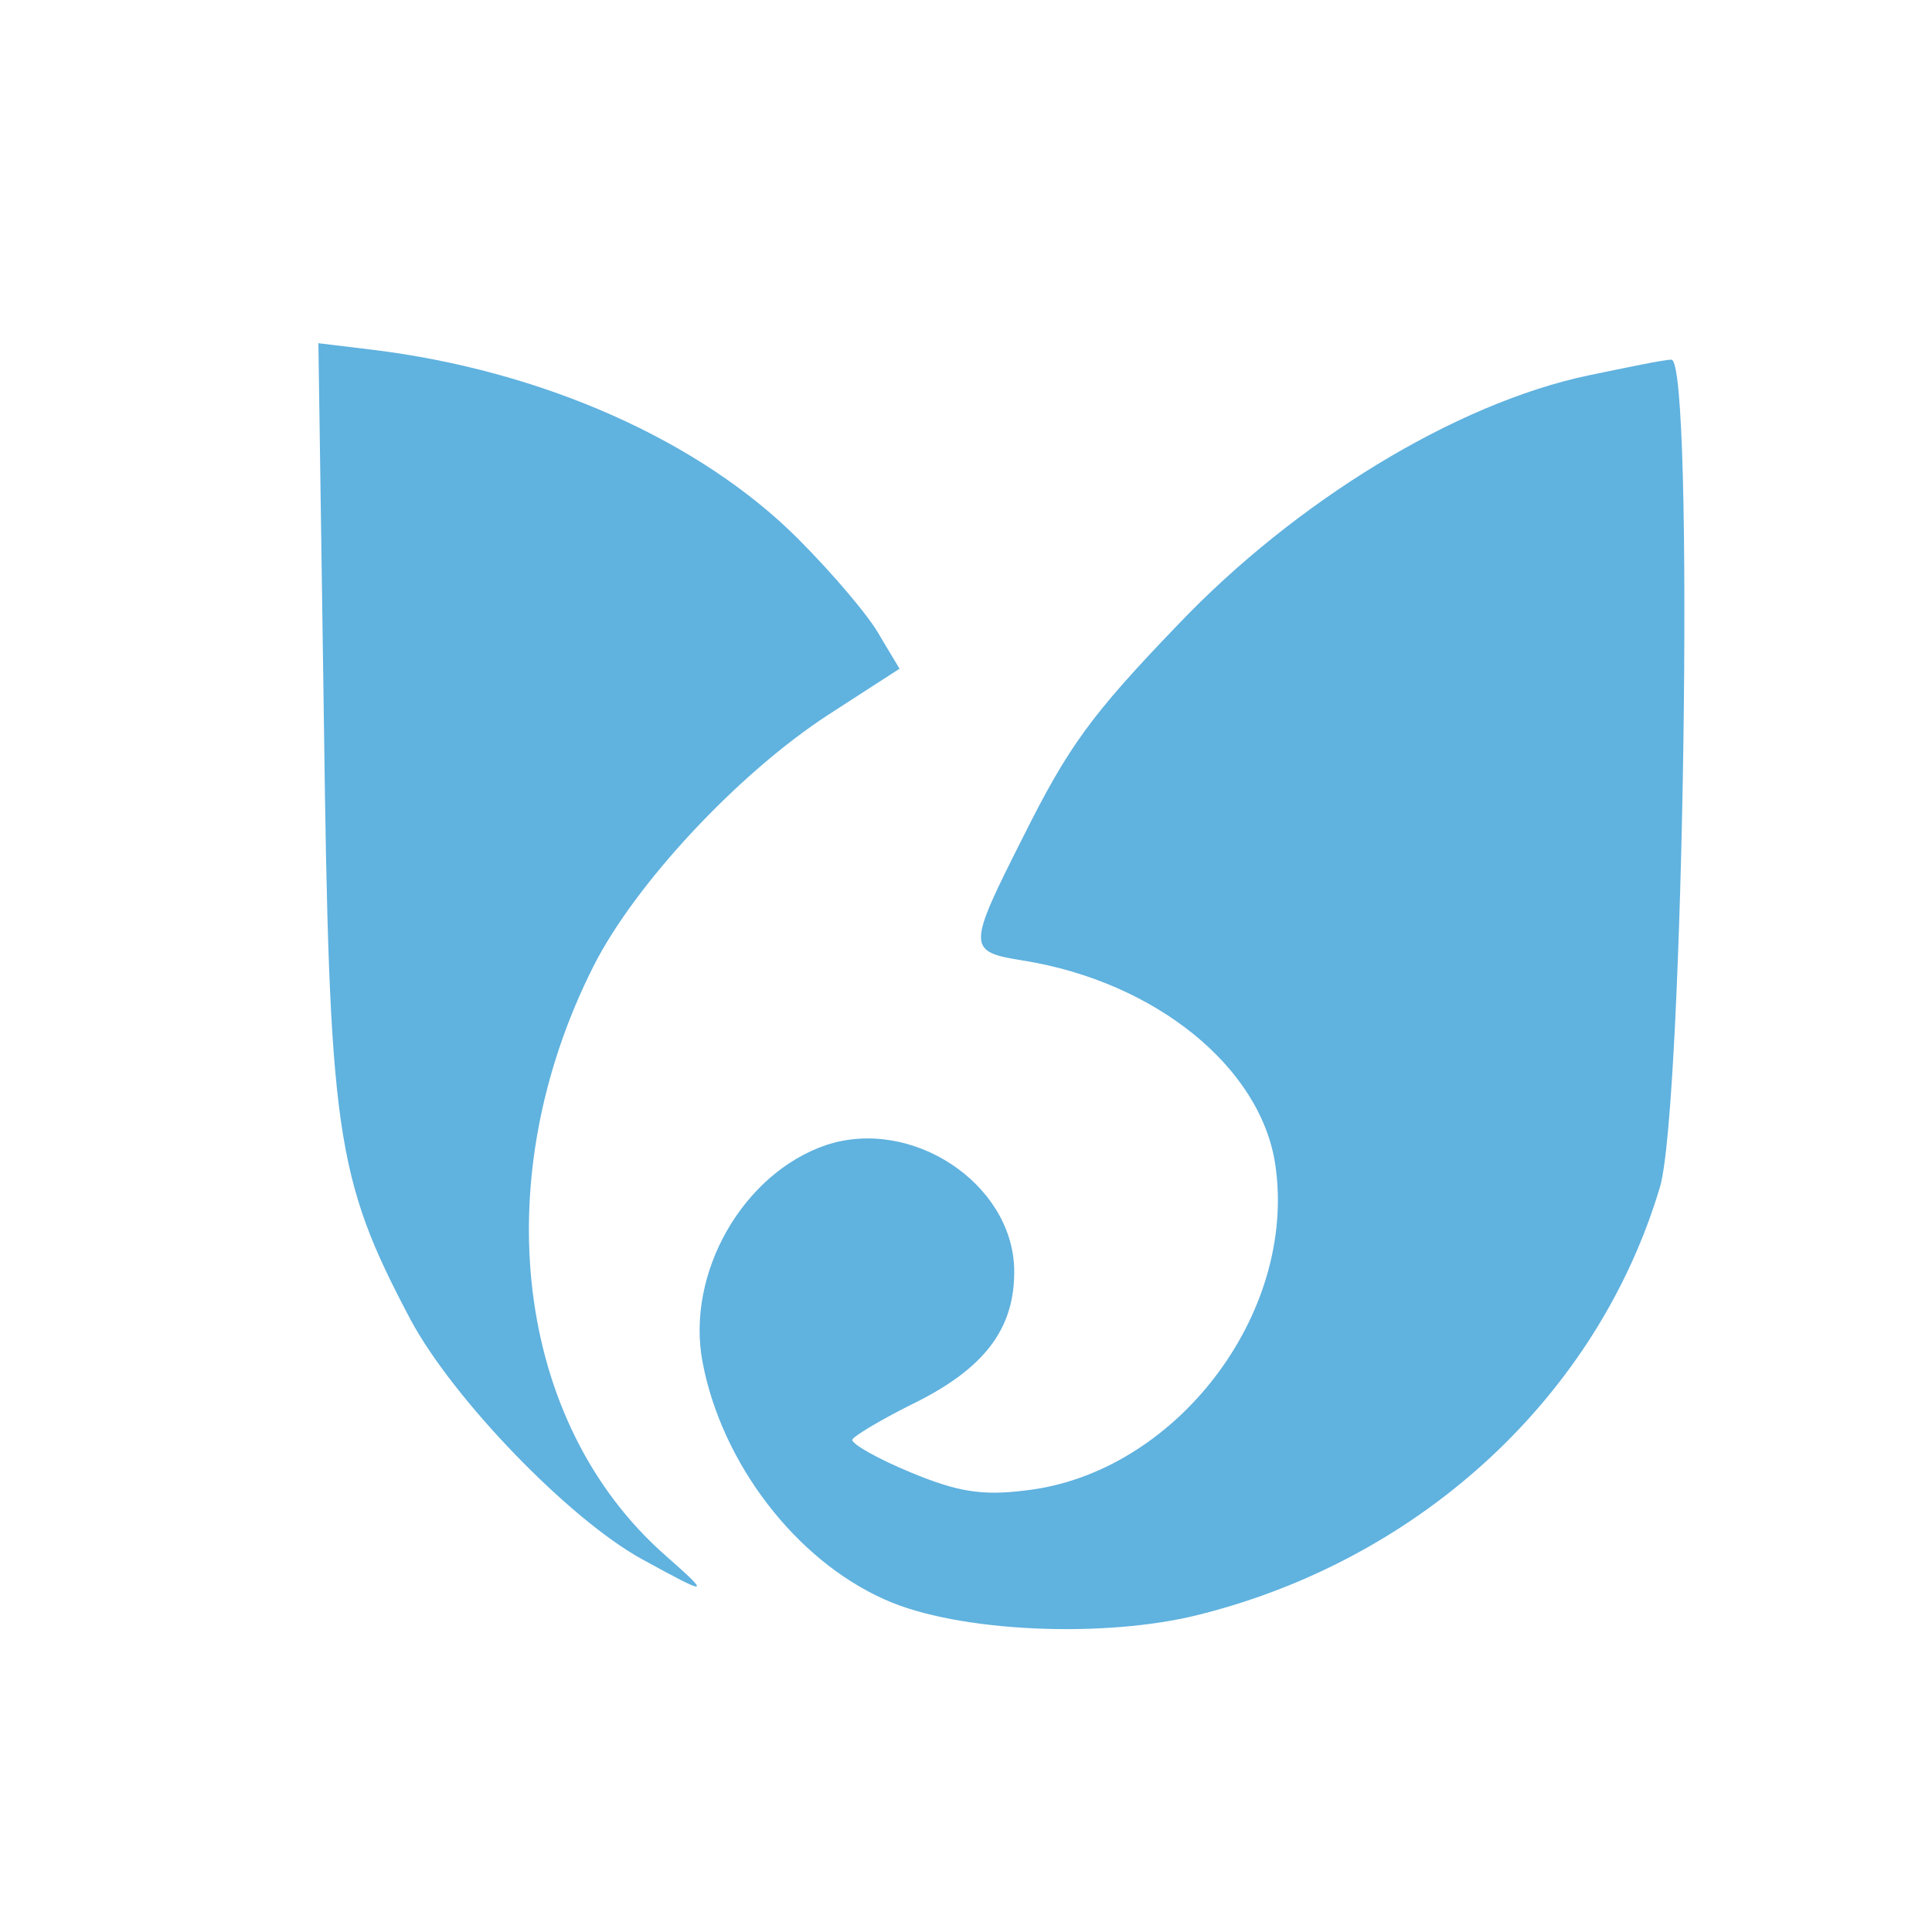
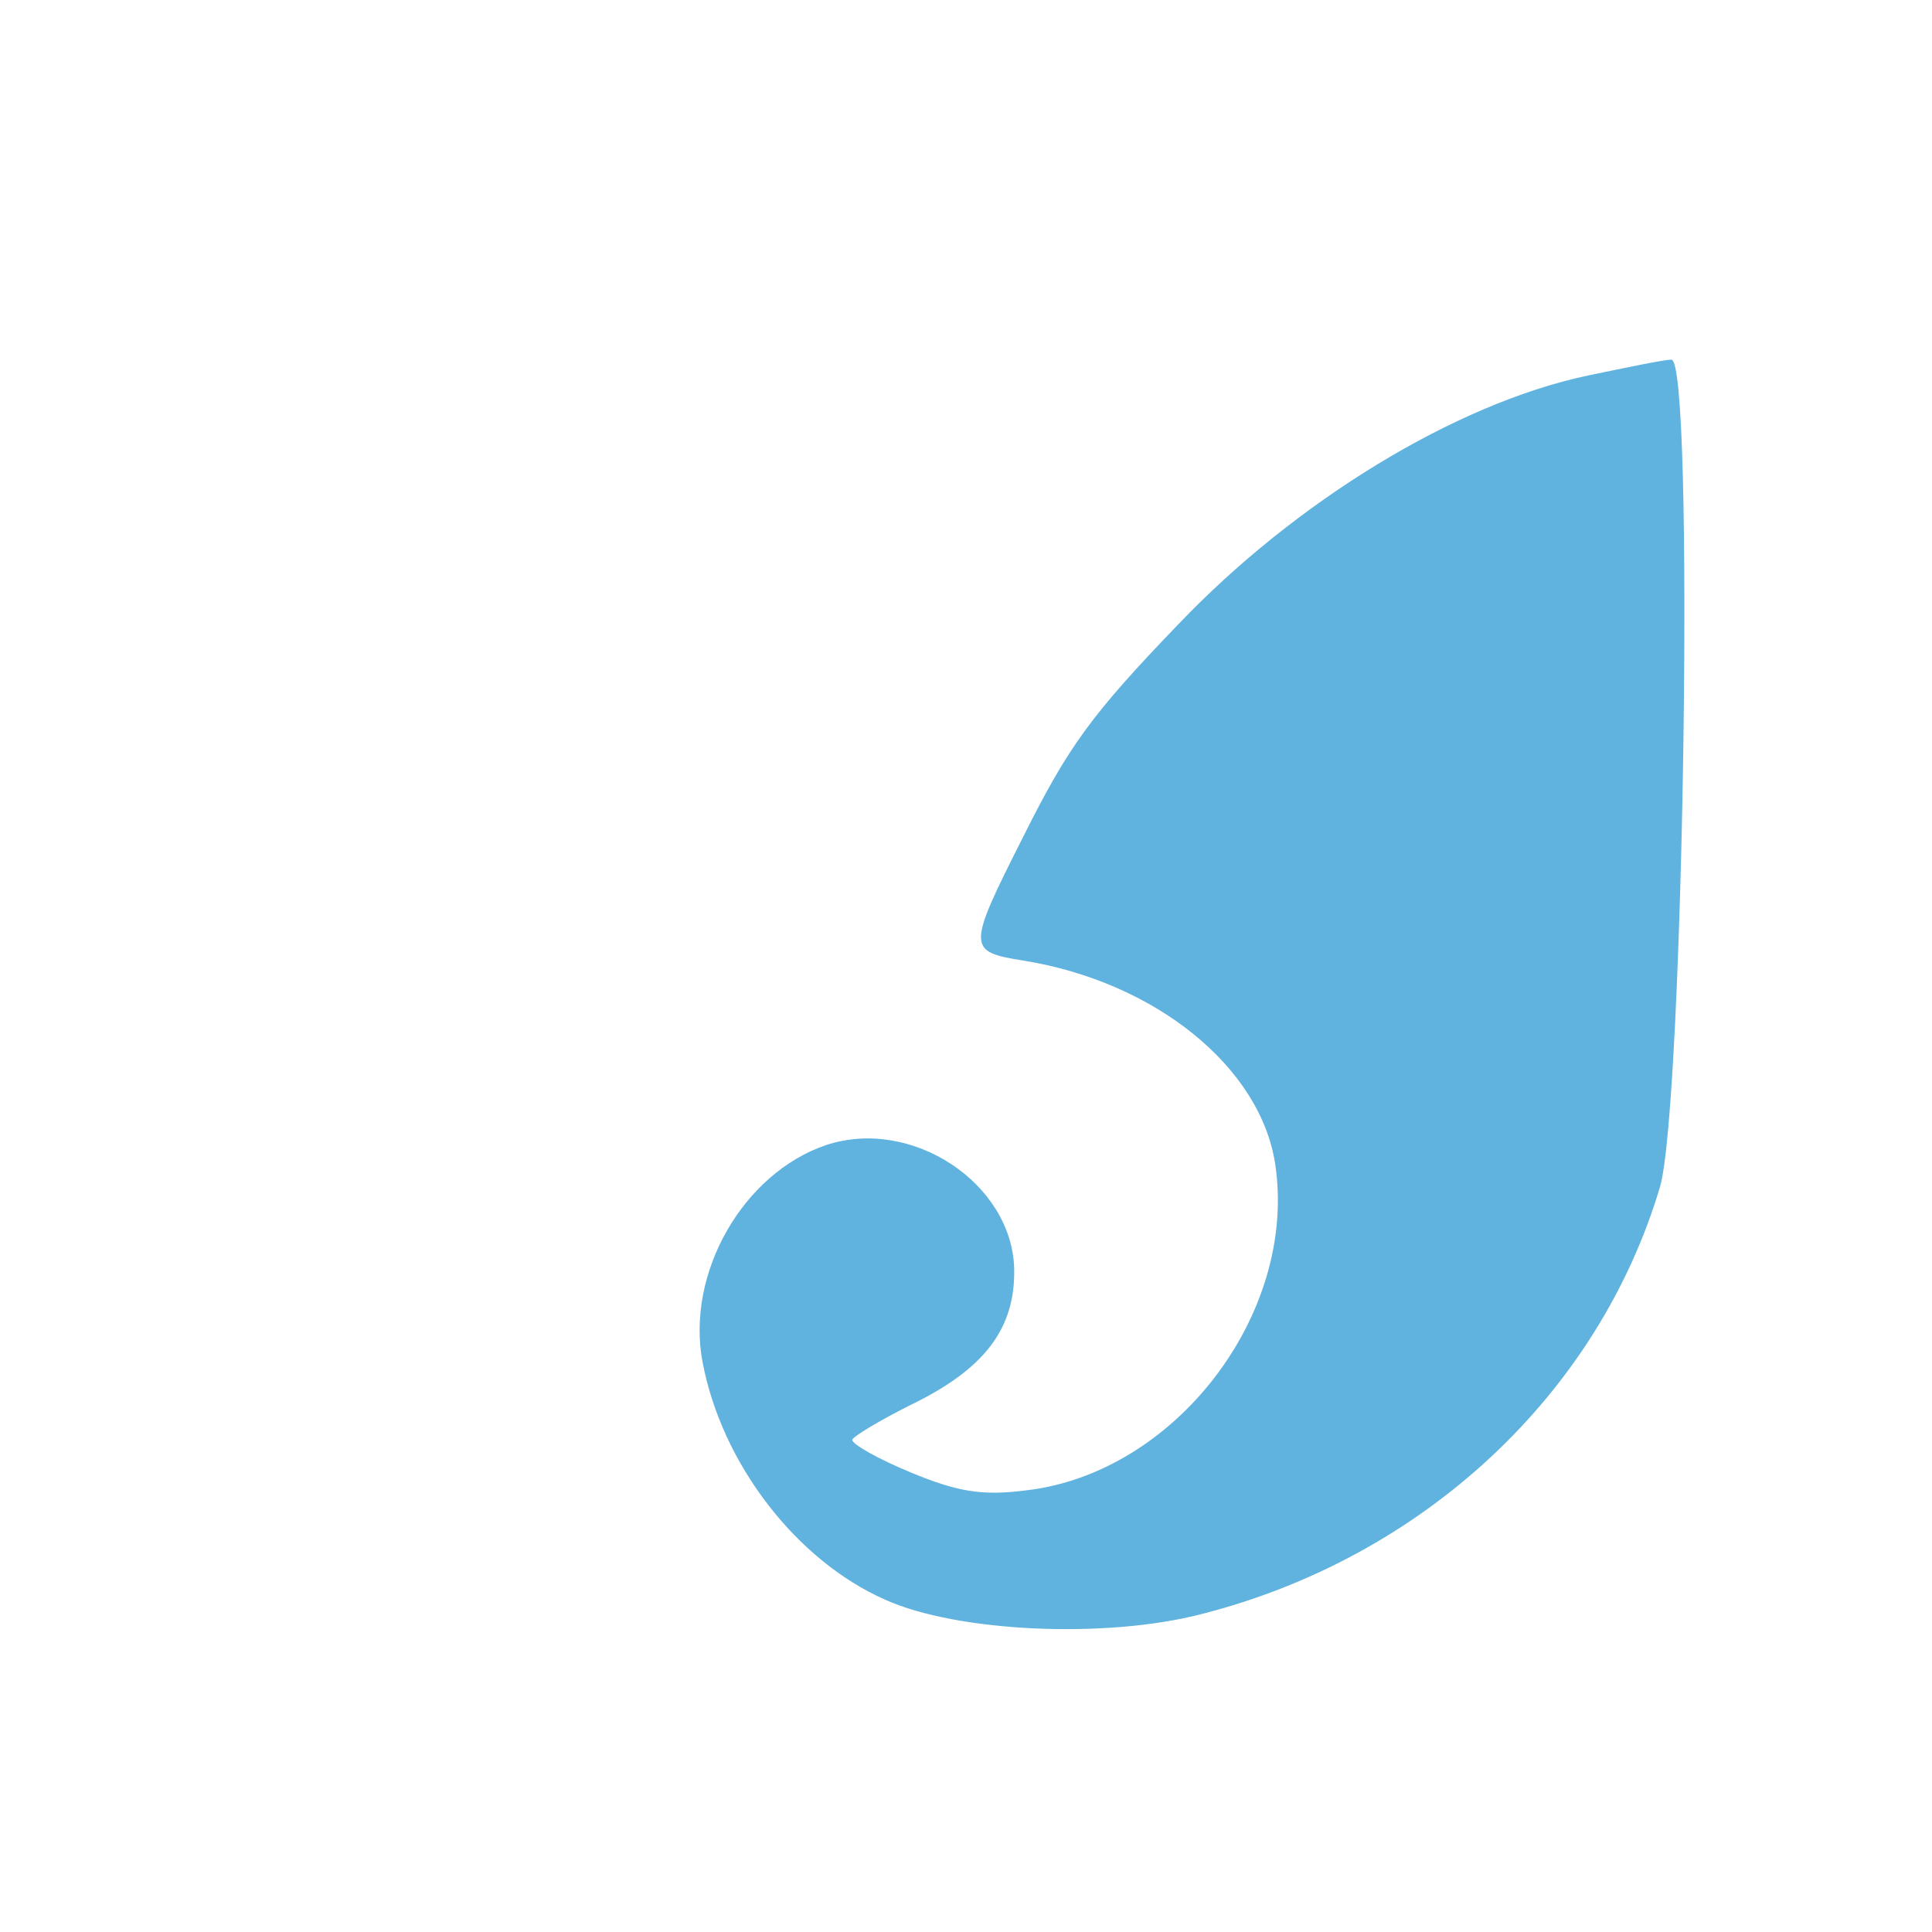
<svg xmlns="http://www.w3.org/2000/svg" version="1.1" id="Слой_1" x="0px" y="0px" viewBox="0 0 40 40" style="enable-background:new 0 0 40 40;" xml:space="preserve">
  <style type="text/css">
	.st0{fill:#60B2DF;}
</style>
  <g>
-     <path class="st0" d="M6.705,14.864c0.113,8.594,0.226,9.499,1.809,12.484   c0.882,1.628,3.257,4.094,4.772,4.93c1.402,0.769,1.447,0.769,0.498-0.068   c-3.121-2.737-3.732-7.78-1.493-12.213c0.859-1.696,2.985-3.981,4.863-5.202   l1.47-0.95l-0.407-0.679c-0.204-0.384-0.973-1.289-1.696-2.013   c-2.035-2.035-5.292-3.483-8.82-3.913L6.592,7.106L6.705,14.864z" />
    <path class="st0" d="M32.878,7.774c-2.749,0.582-6.056,2.609-8.479,5.148   c-1.817,1.887-2.283,2.539-3.215,4.403c-1.165,2.306-1.165,2.376,0,2.562   c2.749,0.443,4.915,2.213,5.218,4.216c0.466,3.098-2.073,6.406-5.171,6.755   c-0.908,0.116-1.421,0.023-2.376-0.373c-0.676-0.28-1.211-0.582-1.211-0.676   c0.023-0.07,0.559-0.396,1.211-0.722c1.537-0.745,2.166-1.584,2.143-2.819   c-0.047-1.77-2.12-3.145-3.89-2.562c-1.724,0.582-2.912,2.656-2.562,4.496   c0.396,2.096,1.933,4.1,3.774,4.915c1.491,0.676,4.566,0.815,6.546,0.303   c4.589-1.165,8.223-4.542,9.504-8.852c0.489-1.7,0.722-17.145,0.233-17.121   C34.439,7.448,33.67,7.611,32.878,7.774z" />
  </g>
</svg>